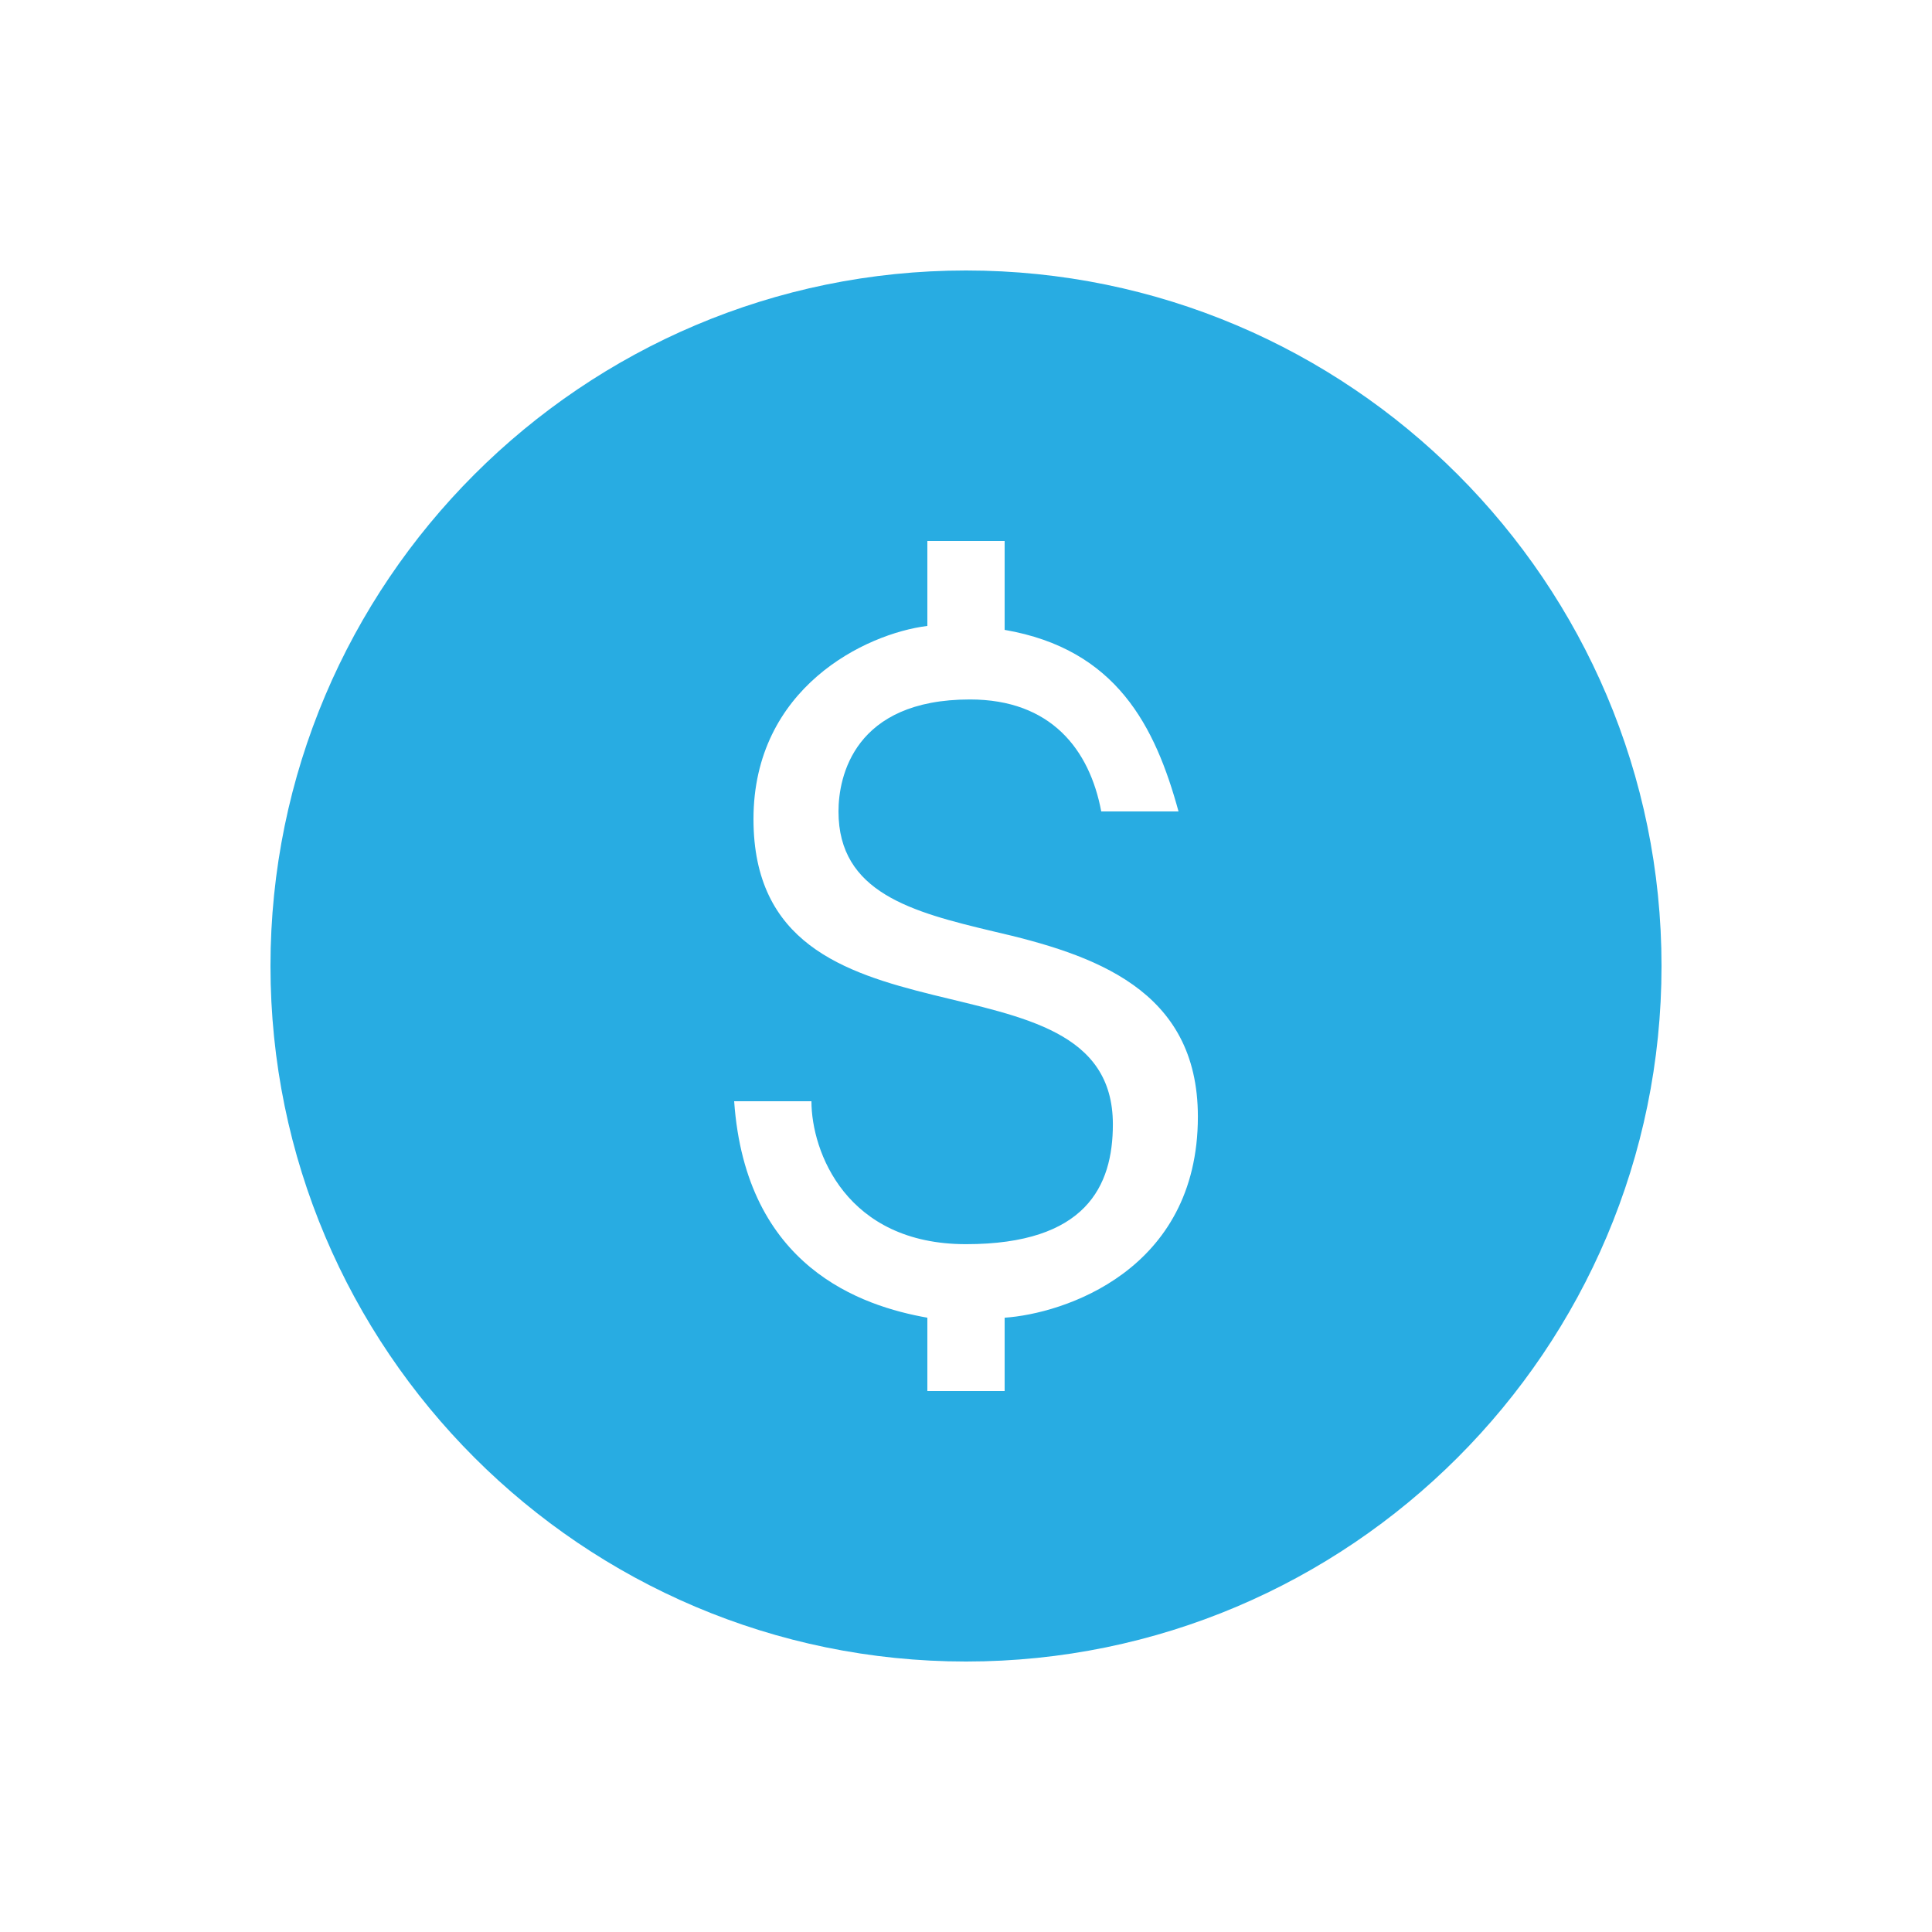
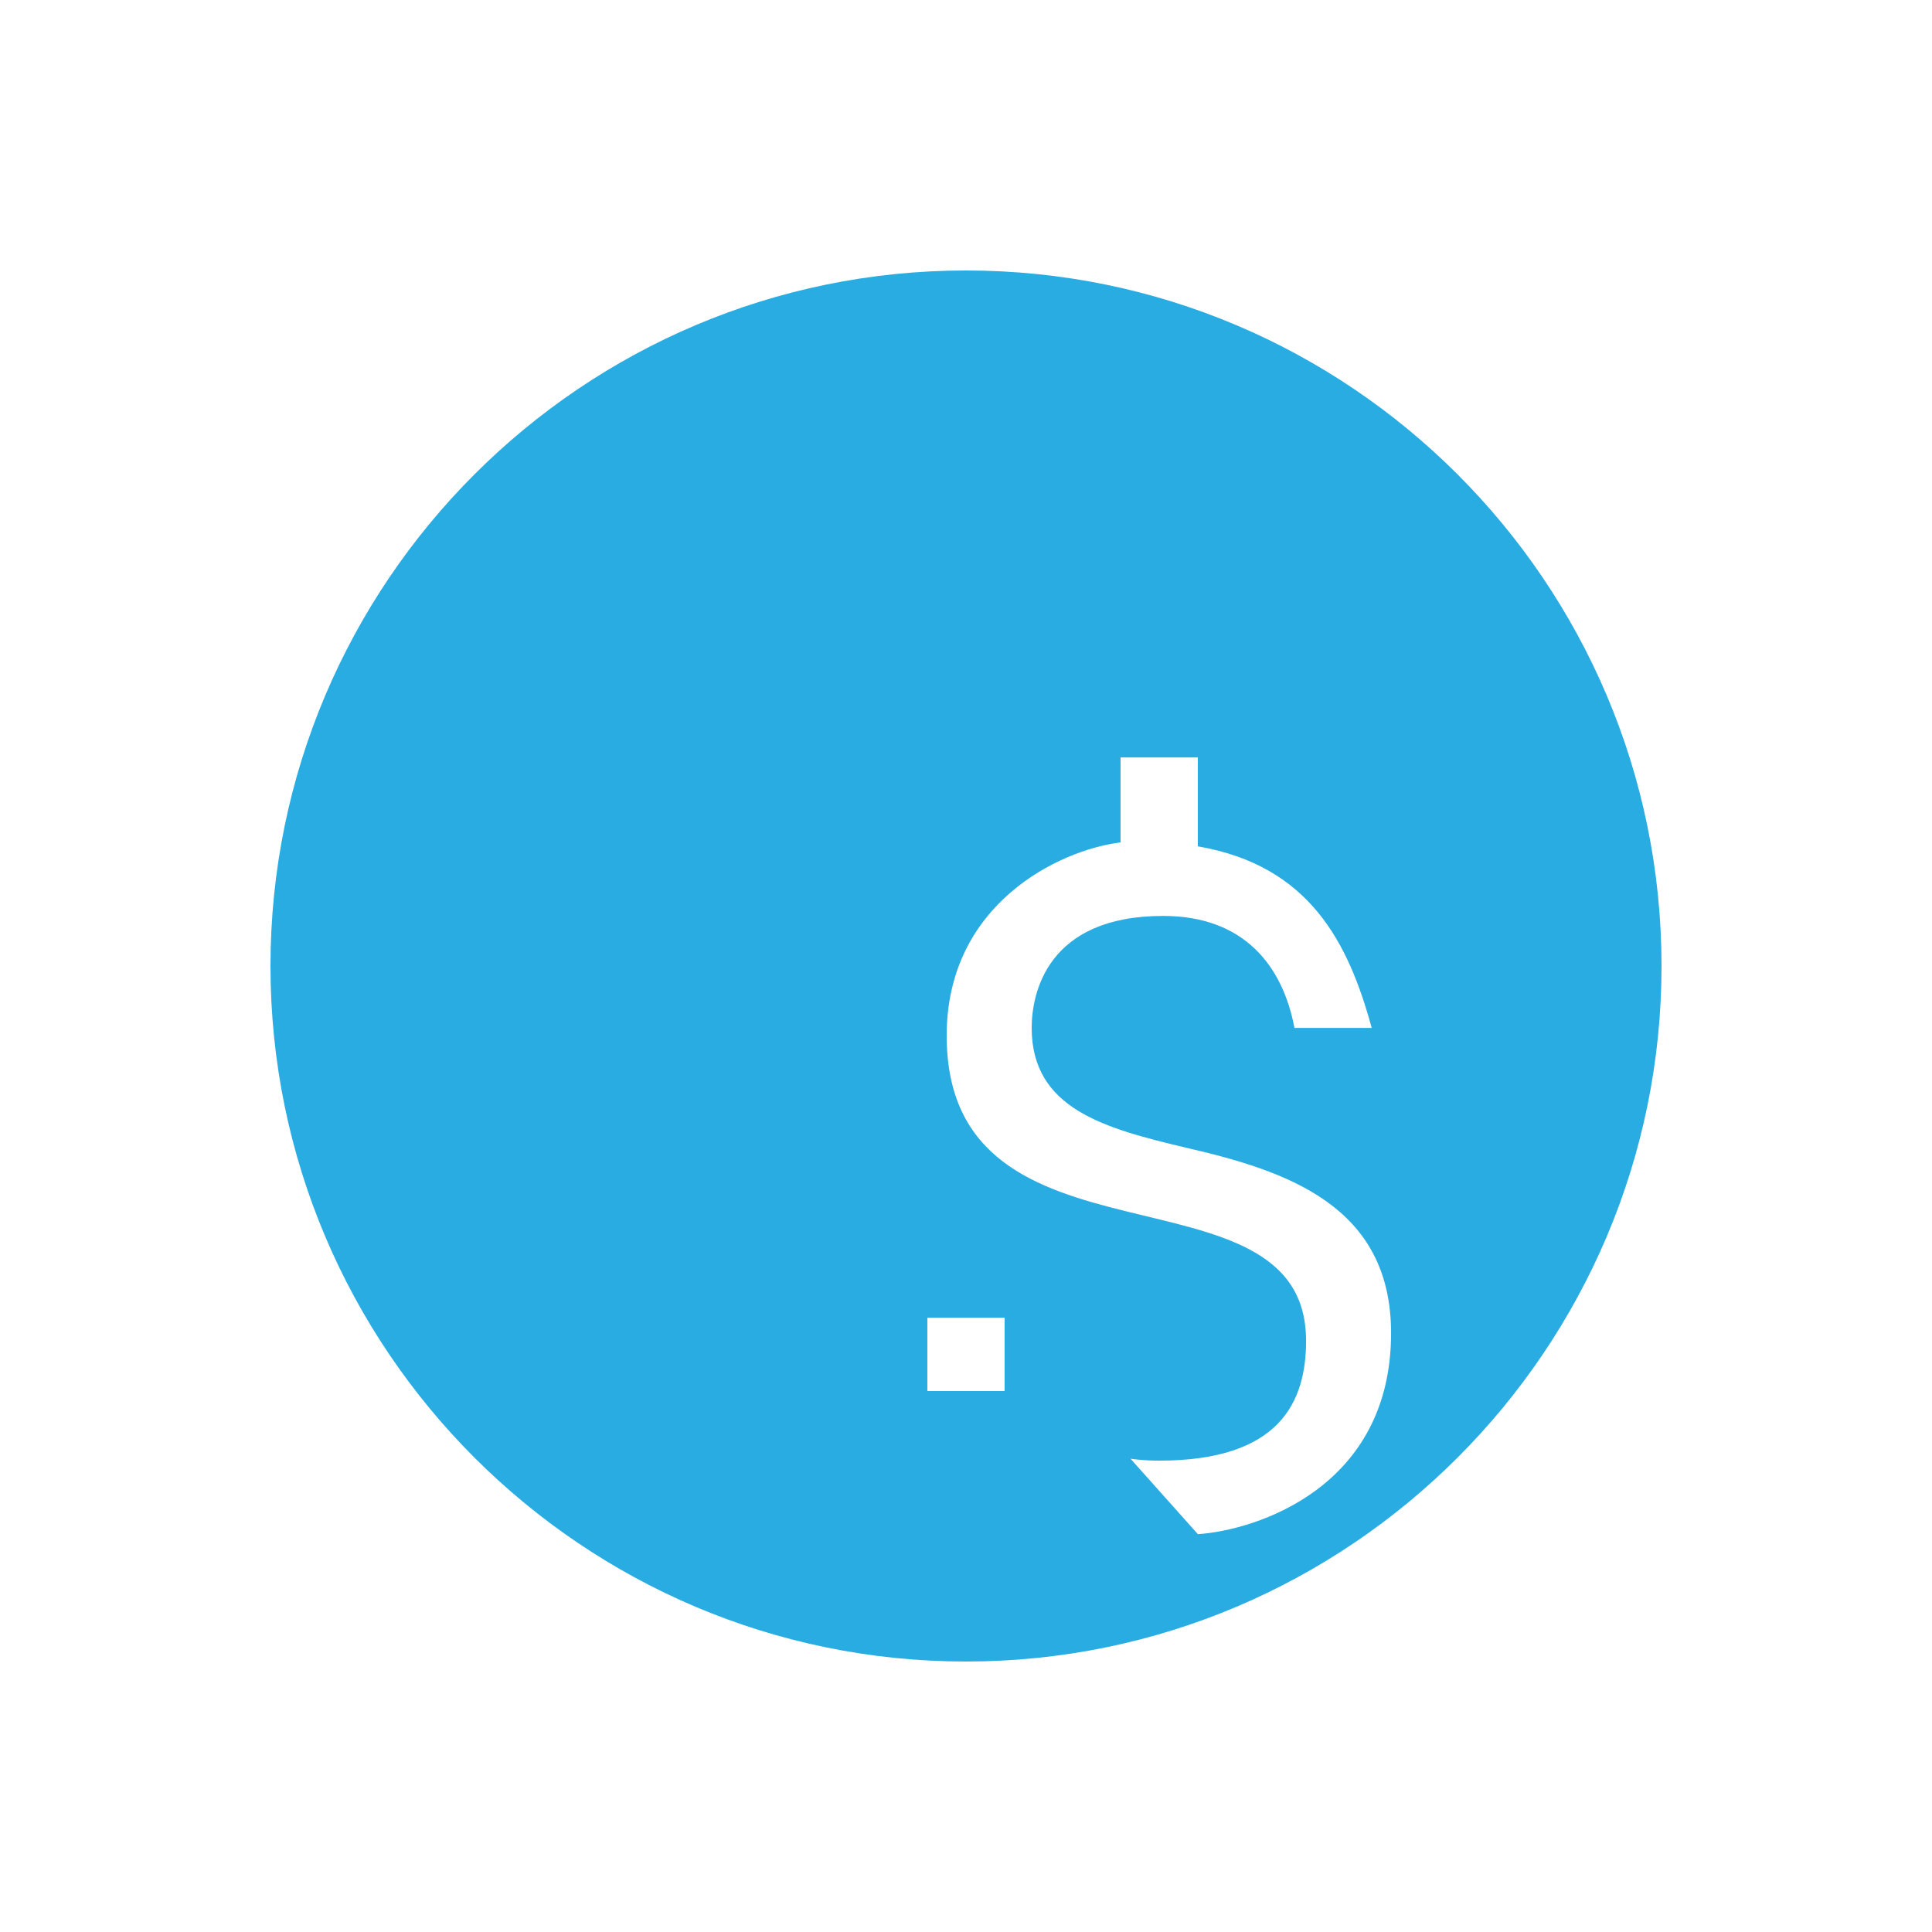
<svg xmlns="http://www.w3.org/2000/svg" viewBox="0,0,256,256" width="50px" height="50px">
  <g fill="#28ace2" fill-rule="nonzero" stroke="none" stroke-width="1" stroke-linecap="butt" stroke-linejoin="miter" stroke-miterlimit="10" stroke-dasharray="" stroke-dashoffset="0" font-family="none" font-weight="none" font-size="none" text-anchor="none" style="mix-blend-mode: normal">
    <g transform="scale(5.12,5.12)">
-       <path d="M25,7c-9.926,0 -18,8.074 -18,18c0,9.926 8.074,18 18,18c9.926,0 18,-8.074 18,-18c0,-9.926 -8.074,-18 -18,-18zM26,34.102v1.898h-2v-1.898c-1.699,-0.301 -4.699,-1.301 -5,-5.602h2c0,1.301 0.898,3.699 4,3.699c3.102,0 3.801,-1.5 3.801,-3.102c0,-4.797 -9.301,-1.5 -9.301,-7.898c0,-3.398 2.898,-4.801 4.5,-5v-2.199h2v2.301c2.898,0.5 3.898,2.5 4.5,4.699h-2c-0.301,-1.602 -1.301,-2.898 -3.398,-2.898c-3,0 -3.402,2 -3.402,2.898c0,2.102 1.902,2.602 4,3.102c2.602,0.598 5.301,1.5 5.301,4.797c0,4 -3.5,5.102 -5,5.203z" />
+       <path d="M25,7c-9.926,0 -18,8.074 -18,18c0,9.926 8.074,18 18,18c9.926,0 18,-8.074 18,-18c0,-9.926 -8.074,-18 -18,-18zM26,34.102v1.898h-2v-1.898h2c0,1.301 0.898,3.699 4,3.699c3.102,0 3.801,-1.5 3.801,-3.102c0,-4.797 -9.301,-1.5 -9.301,-7.898c0,-3.398 2.898,-4.801 4.5,-5v-2.199h2v2.301c2.898,0.5 3.898,2.5 4.5,4.699h-2c-0.301,-1.602 -1.301,-2.898 -3.398,-2.898c-3,0 -3.402,2 -3.402,2.898c0,2.102 1.902,2.602 4,3.102c2.602,0.598 5.301,1.5 5.301,4.797c0,4 -3.5,5.102 -5,5.203z" />
    </g>
  </g>
</svg>